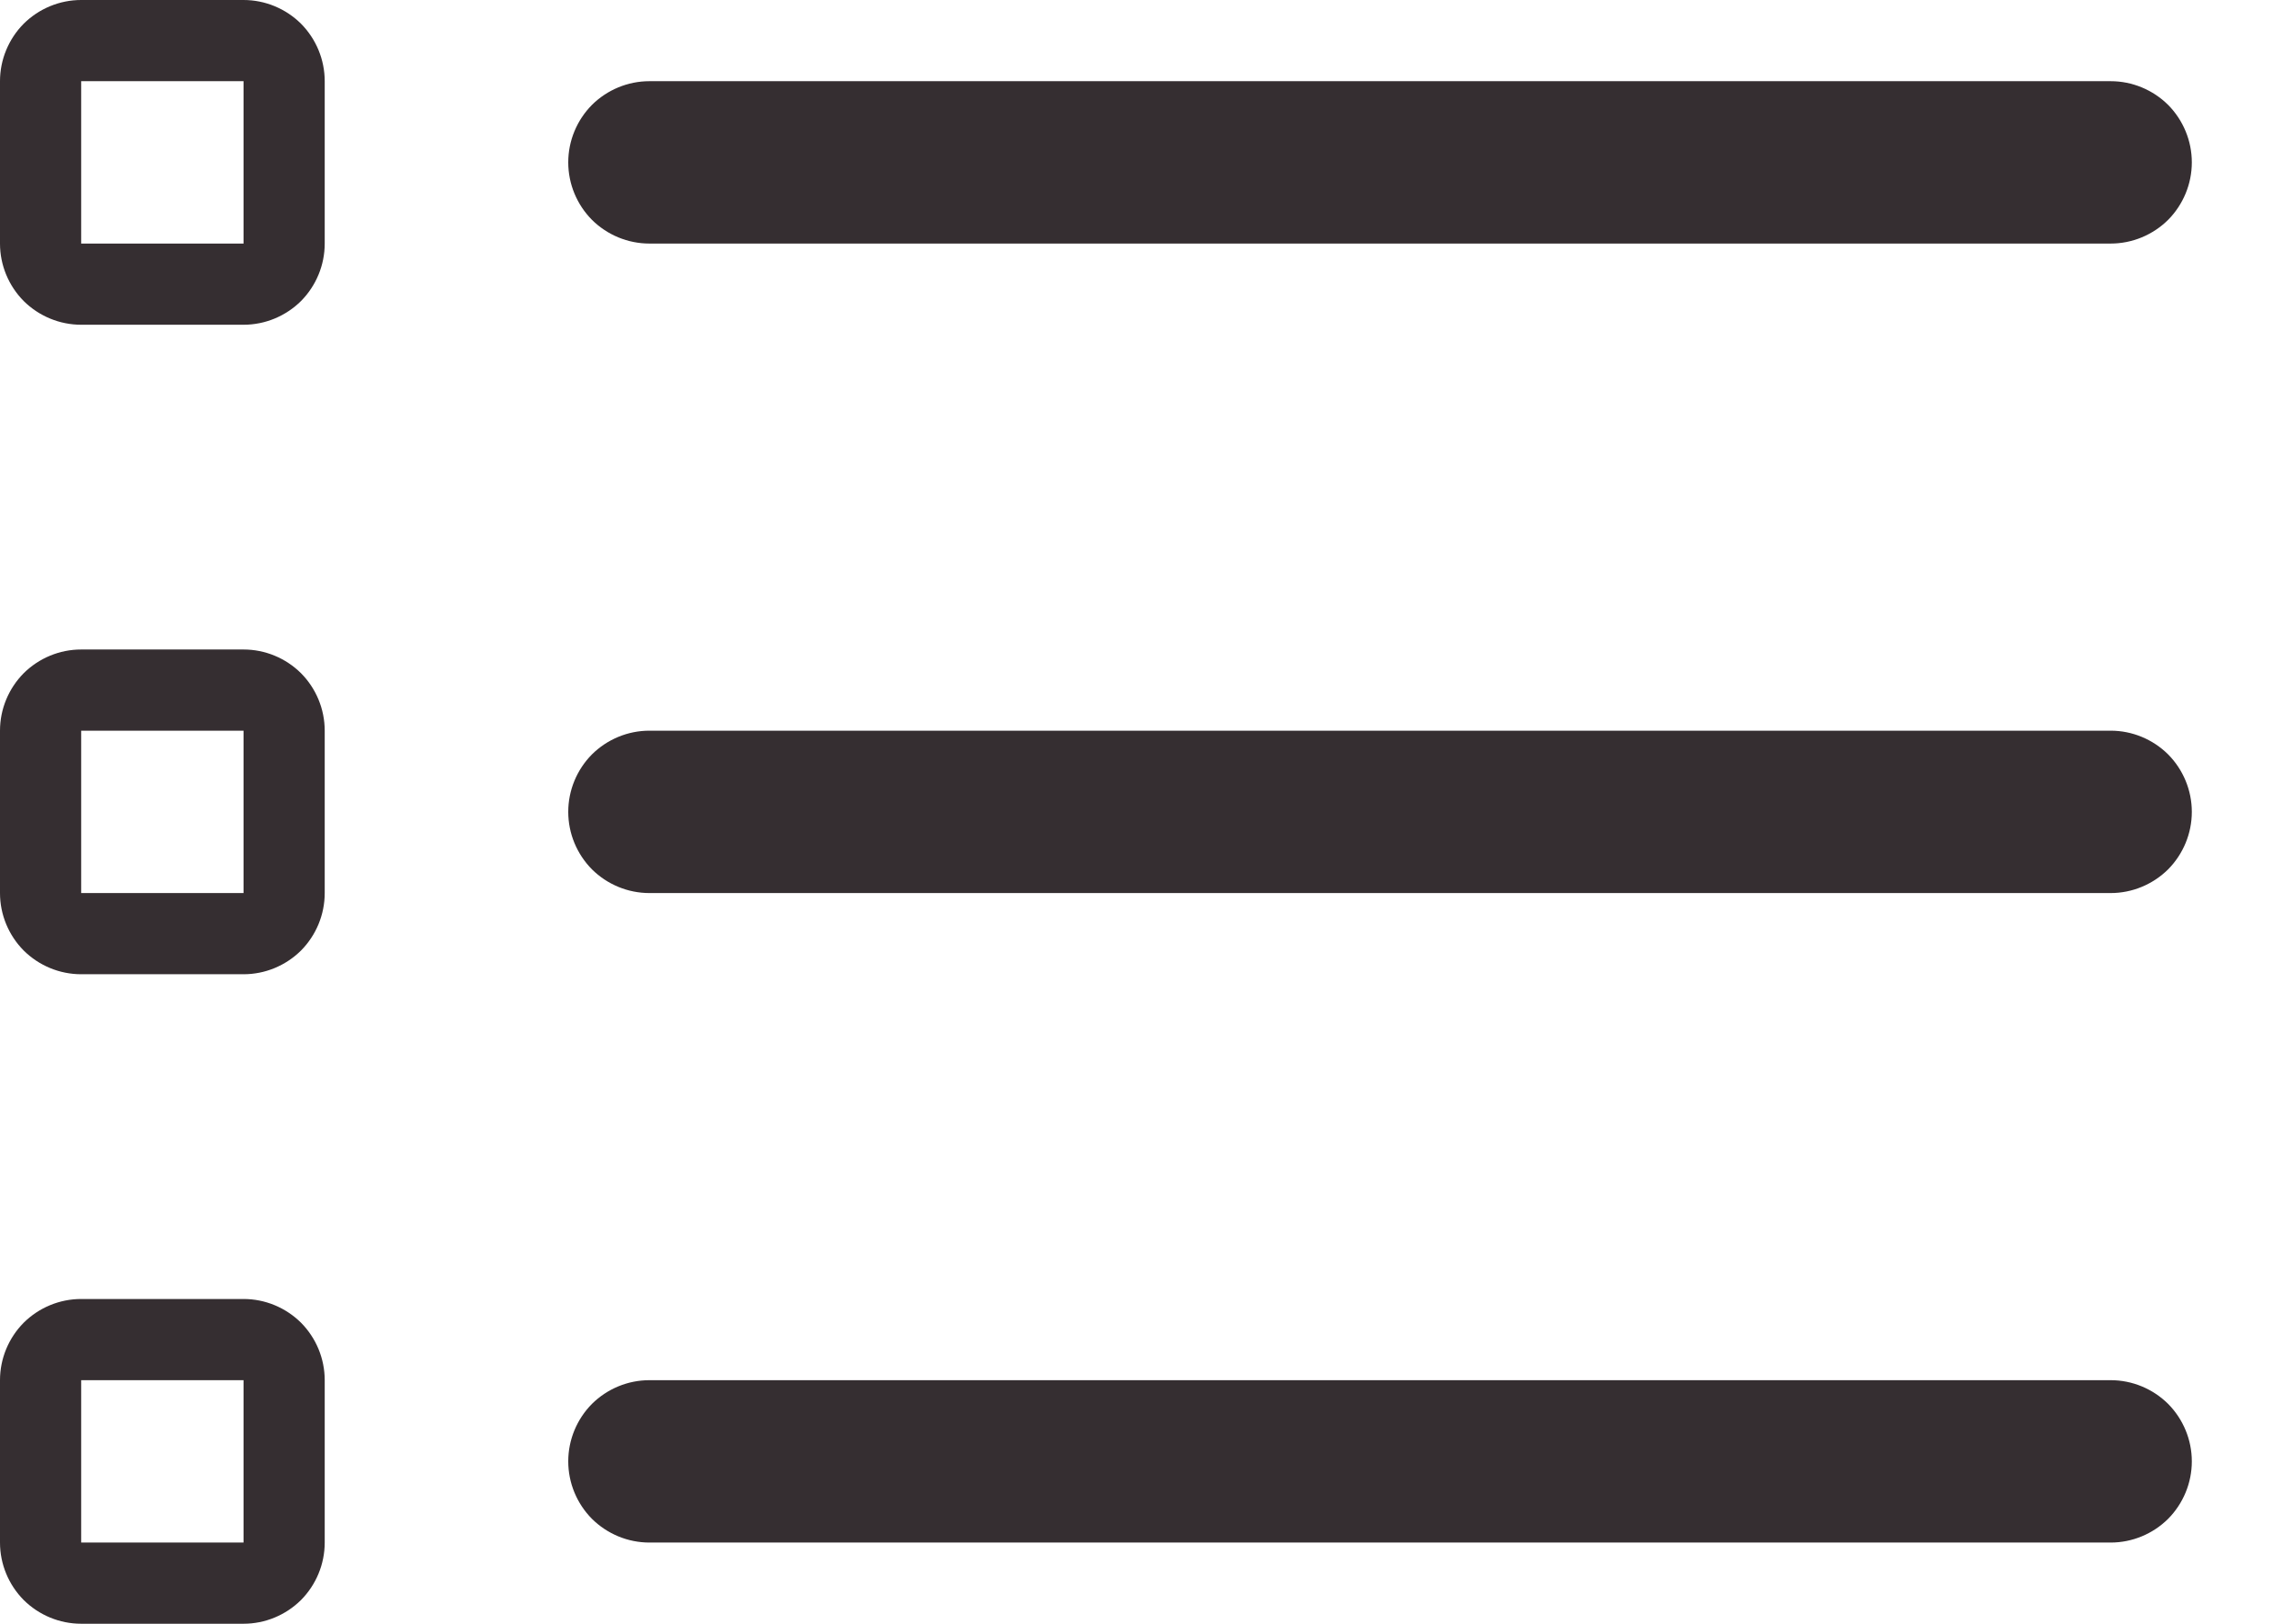
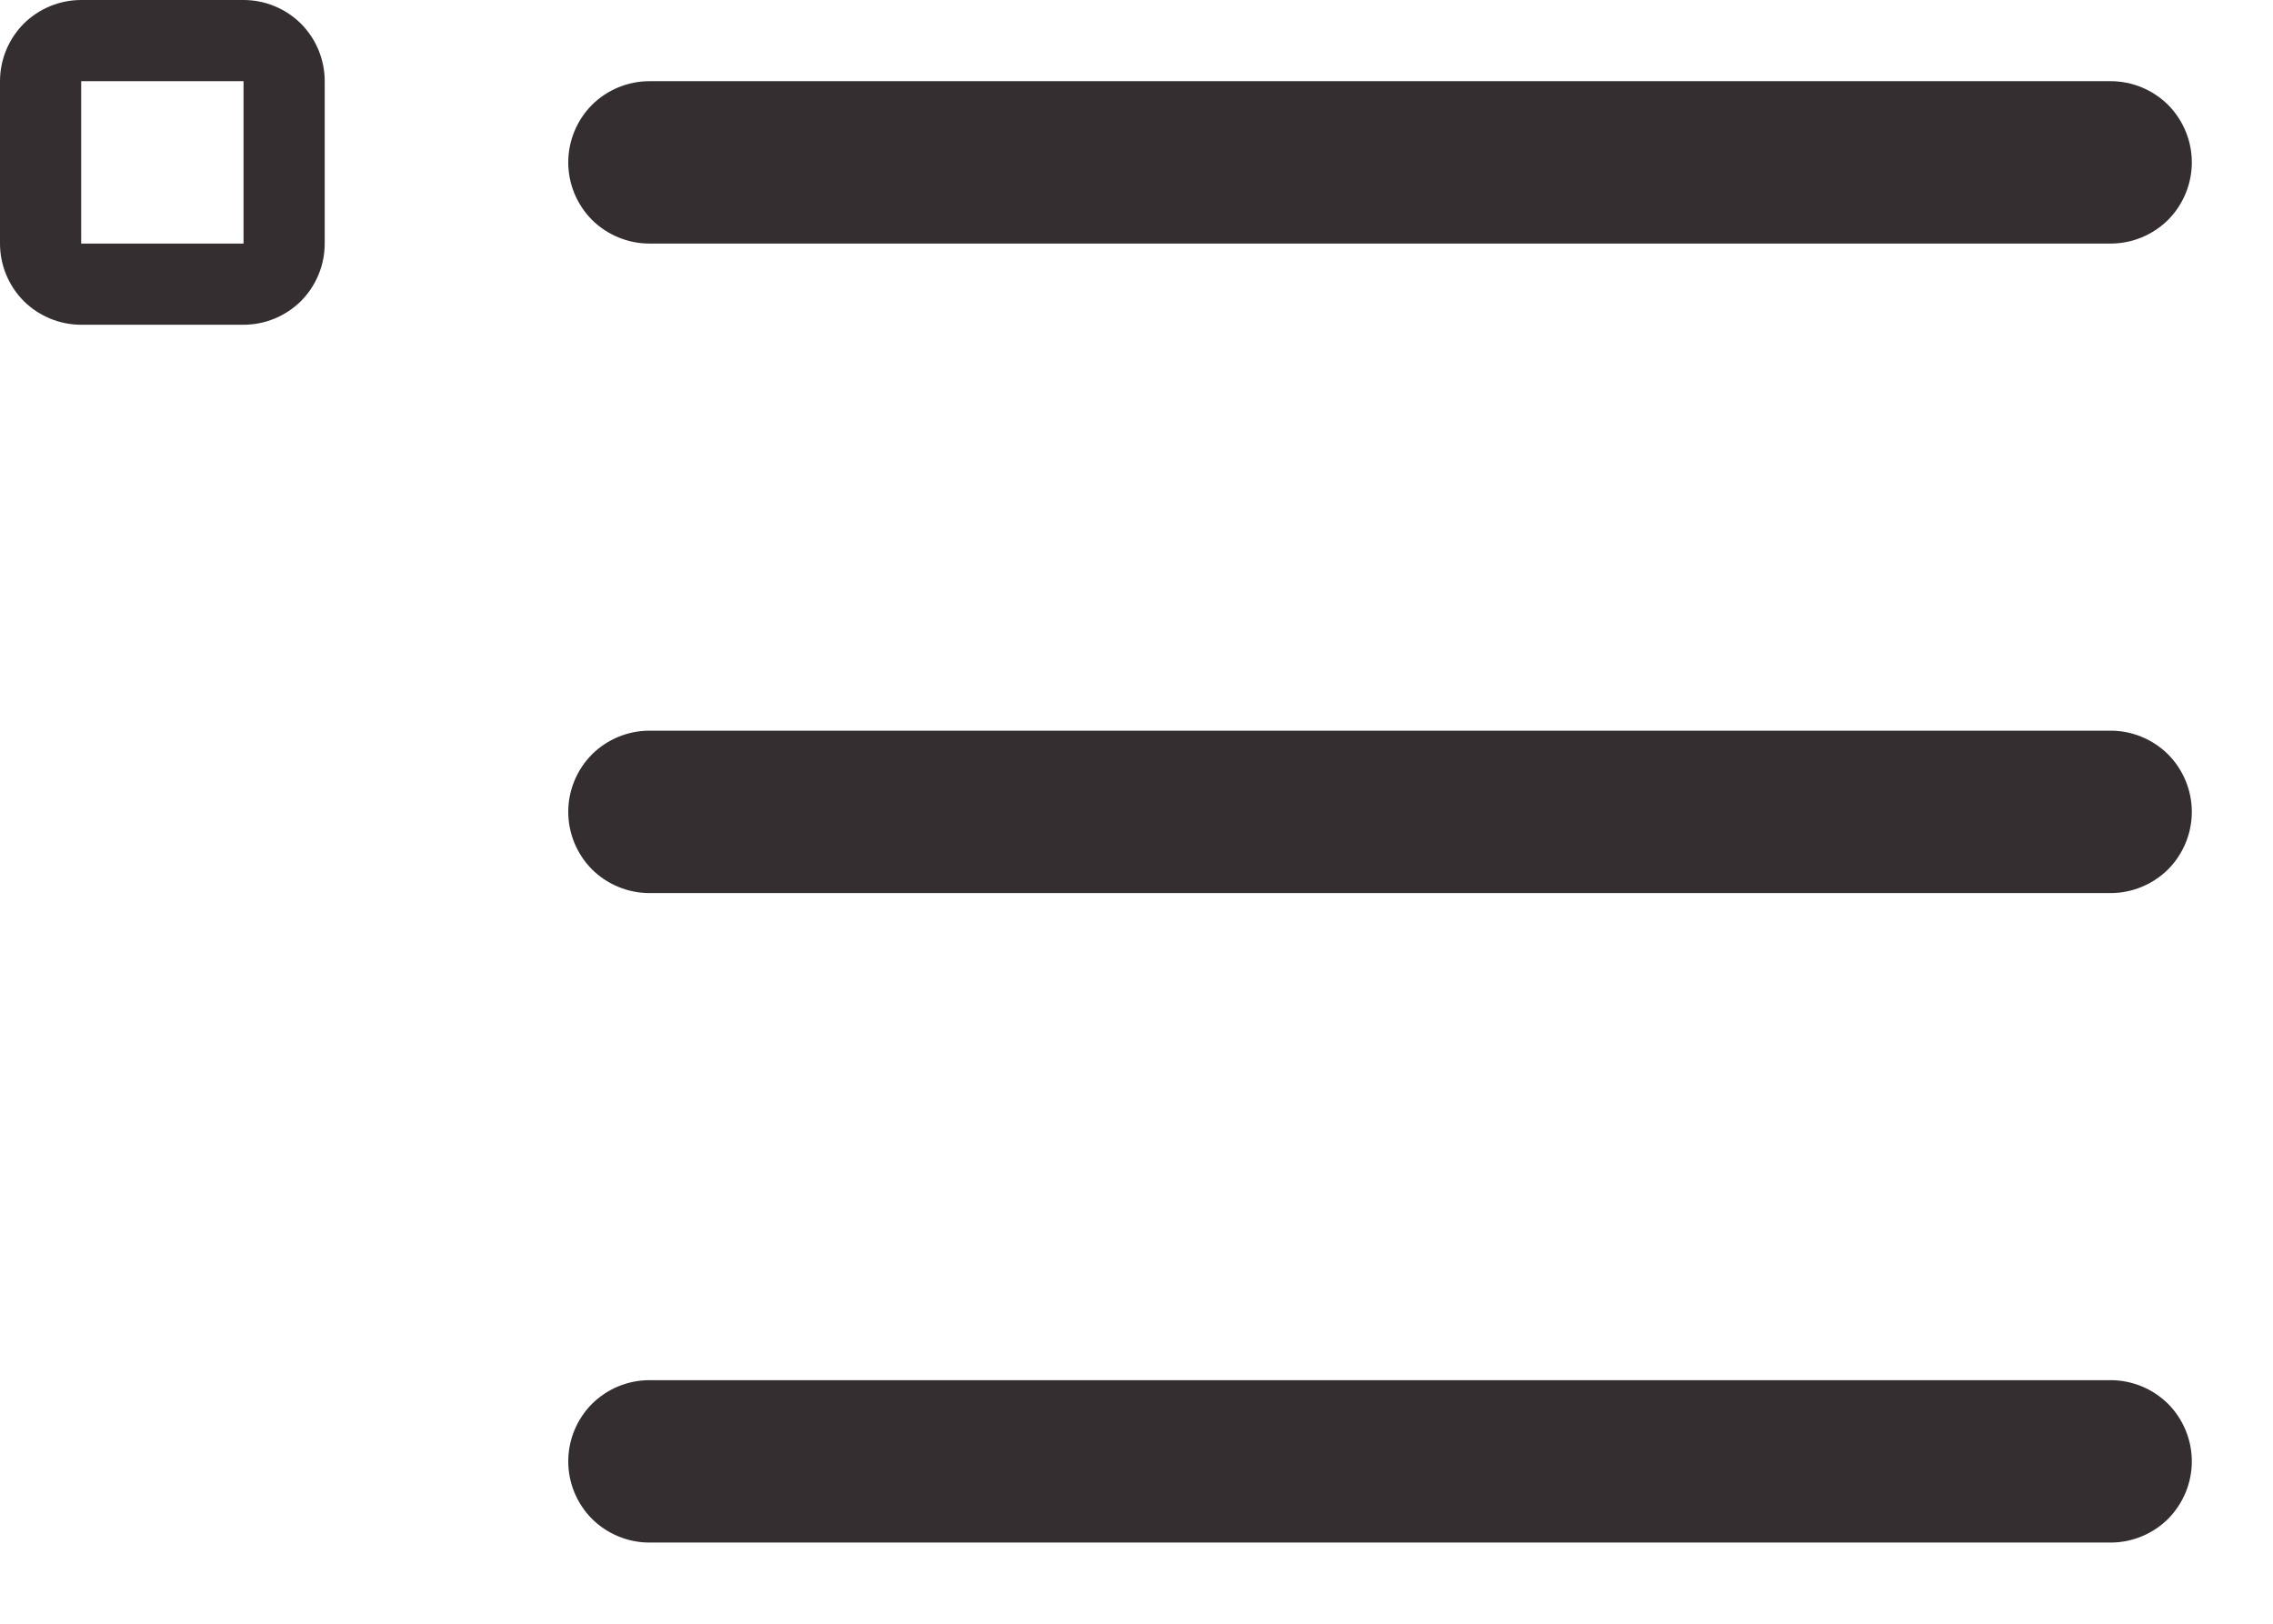
<svg xmlns="http://www.w3.org/2000/svg" width="14" height="10" viewBox="0 0 14 10" fill="none">
  <path fill-rule="evenodd" clip-rule="evenodd" d="M0.5 0C0.367 0 0.24 0.053 0.146 0.146C0.053 0.24 0 0.367 0 0.5V1.5C0 1.633 0.053 1.76 0.146 1.854C0.24 1.947 0.367 2 0.5 2H1.5C1.633 2 1.76 1.947 1.854 1.854C1.947 1.76 2 1.633 2 1.5V0.5C2 0.367 1.947 0.24 1.854 0.146C1.76 0.053 1.633 0 1.5 0H0.5ZM1.5 0.5H0.5V1.5H1.5V0.5Z" fill="#352E31" />
  <path d="M3.5 1C3.5 0.867 3.553 0.74 3.646 0.646C3.74 0.553 3.867 0.5 4 0.5H13C13.133 0.5 13.26 0.553 13.354 0.646C13.447 0.74 13.5 0.867 13.5 1C13.5 1.133 13.447 1.26 13.354 1.354C13.26 1.447 13.133 1.5 13 1.5H4C3.867 1.5 3.74 1.447 3.646 1.354C3.553 1.26 3.5 1.133 3.5 1ZM4 4.5C3.867 4.5 3.74 4.553 3.646 4.646C3.553 4.74 3.5 4.867 3.5 5C3.5 5.133 3.553 5.26 3.646 5.354C3.74 5.447 3.867 5.5 4 5.5H13C13.133 5.5 13.26 5.447 13.354 5.354C13.447 5.26 13.5 5.133 13.5 5C13.5 4.867 13.447 4.74 13.354 4.646C13.26 4.553 13.133 4.5 13 4.5H4ZM4 8.5C3.867 8.5 3.74 8.553 3.646 8.646C3.553 8.74 3.5 8.867 3.5 9C3.5 9.133 3.553 9.26 3.646 9.354C3.74 9.447 3.867 9.5 4 9.5H13C13.133 9.5 13.26 9.447 13.354 9.354C13.447 9.26 13.5 9.133 13.5 9C13.5 8.867 13.447 8.74 13.354 8.646C13.26 8.553 13.133 8.5 13 8.5H4Z" fill="#352E31" />
-   <path fill-rule="evenodd" clip-rule="evenodd" d="M0 4.5C0 4.367 0.053 4.24 0.146 4.146C0.24 4.053 0.367 4 0.5 4H1.5C1.633 4 1.76 4.053 1.854 4.146C1.947 4.24 2 4.367 2 4.5V5.5C2 5.633 1.947 5.76 1.854 5.854C1.76 5.947 1.633 6 1.5 6H0.5C0.367 6 0.24 5.947 0.146 5.854C0.053 5.76 0 5.633 0 5.5V4.5ZM0.5 4.5H1.5V5.5H0.5V4.5ZM0.5 8C0.367 8 0.24 8.053 0.146 8.146C0.053 8.24 0 8.367 0 8.5V9.5C0 9.633 0.053 9.76 0.146 9.854C0.24 9.947 0.367 10 0.5 10H1.5C1.633 10 1.76 9.947 1.854 9.854C1.947 9.76 2 9.633 2 9.5V8.5C2 8.367 1.947 8.24 1.854 8.146C1.76 8.053 1.633 8 1.5 8H0.5ZM1.5 8.5H0.5V9.5H1.5V8.5Z" fill="#352E31" />
</svg>